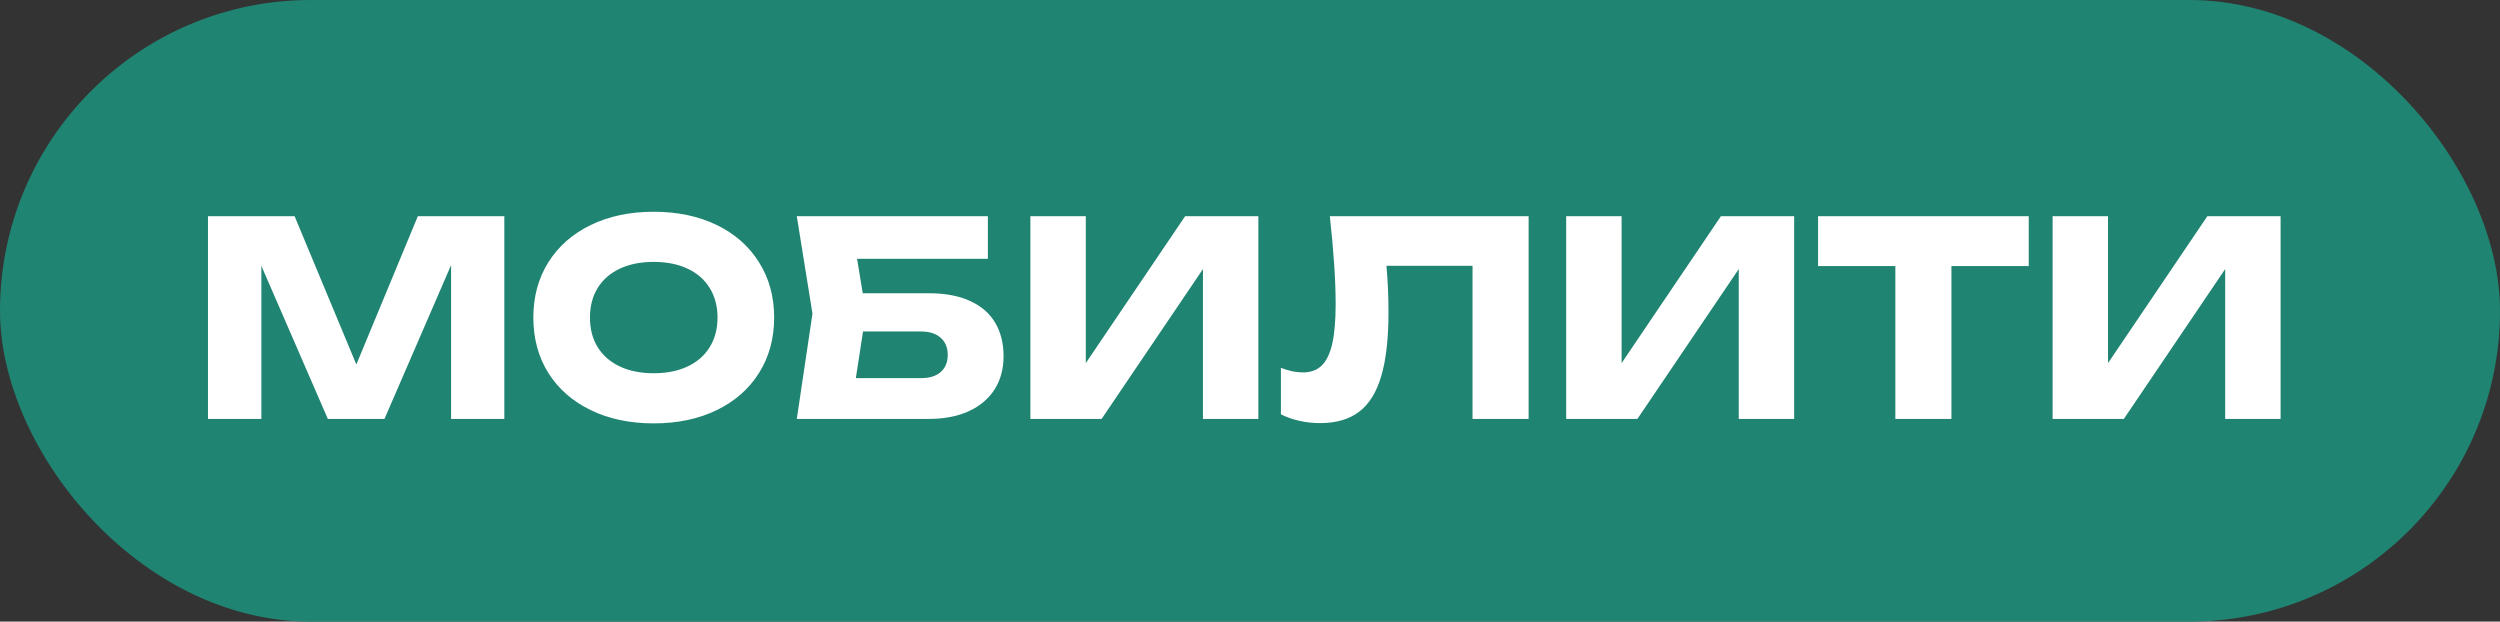
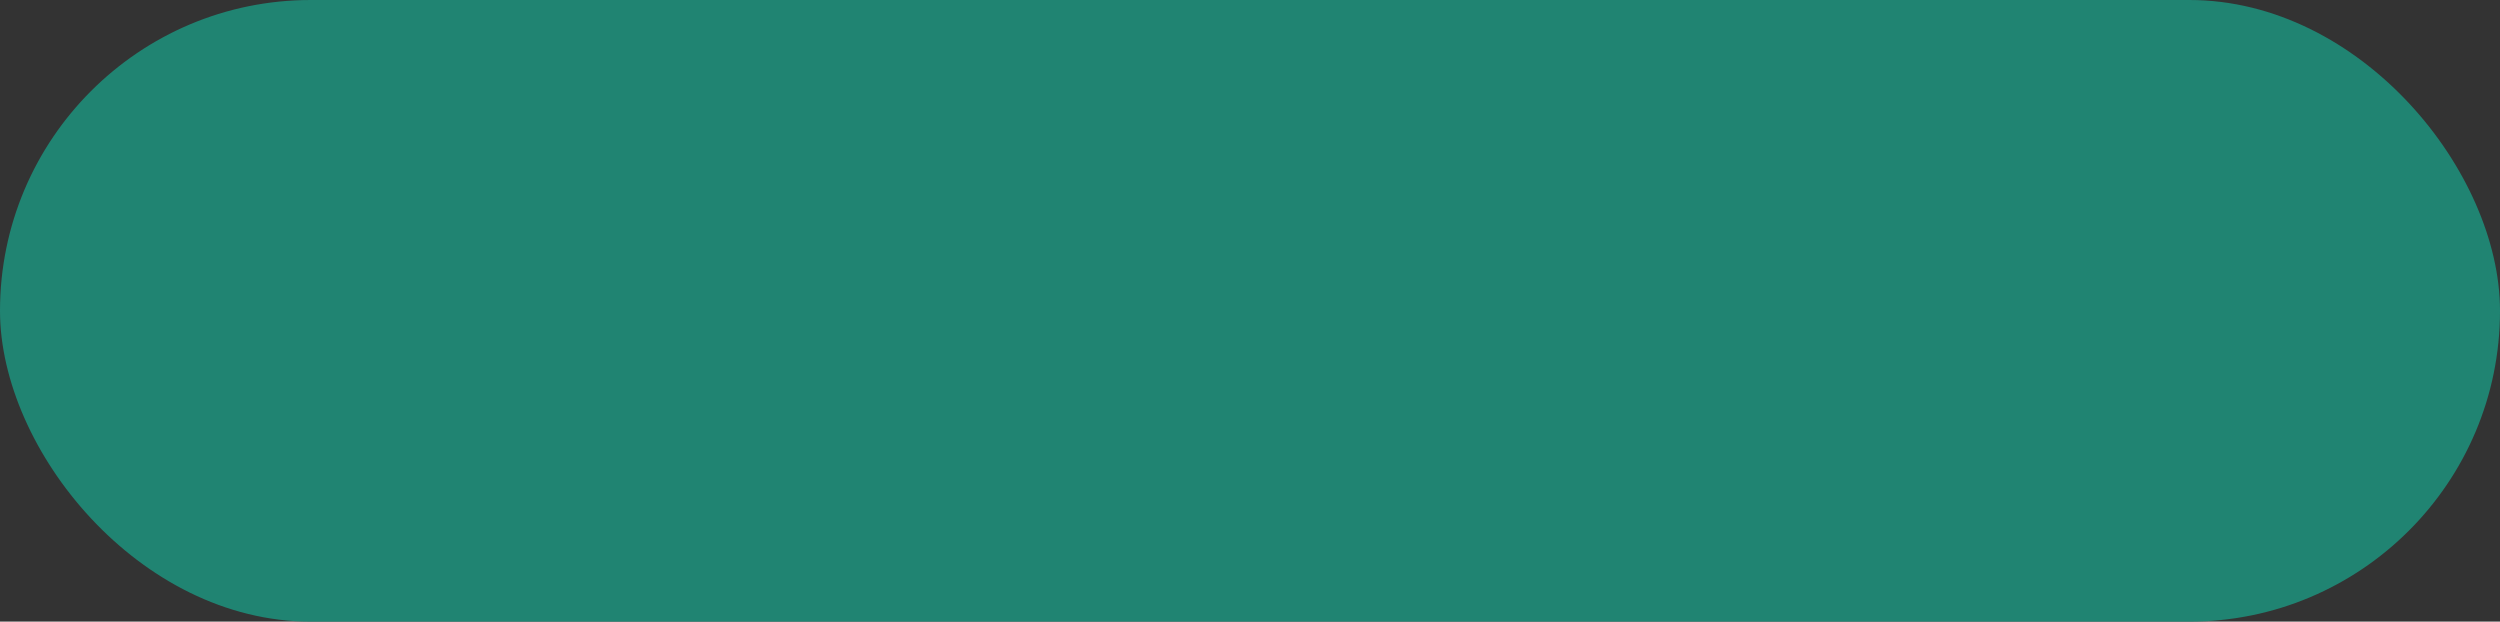
<svg xmlns="http://www.w3.org/2000/svg" width="185" height="46" viewBox="0 0 185 46" fill="none">
  <rect x="0" y="0" width="185" height="46" fill="#333333" stroke="none" />
  <rect width="185" height="46" rx="23" fill="#208472" />
-   <path d="M26.37 26.97L30.92 16H37.32V31H33.38V19.62L28.45 31H24.26L19.34 19.67V31H15.39V16H21.8L26.37 26.97ZM48.377 31.33C46.617 31.33 45.063 31.003 43.717 30.35C42.37 29.697 41.323 28.78 40.577 27.6C39.837 26.413 39.467 25.047 39.467 23.5C39.467 21.953 39.837 20.59 40.577 19.41C41.323 18.223 42.37 17.303 43.717 16.65C45.063 15.997 46.617 15.67 48.377 15.67C50.137 15.67 51.69 15.997 53.037 16.65C54.383 17.303 55.427 18.223 56.167 19.41C56.913 20.59 57.287 21.953 57.287 23.5C57.287 25.047 56.913 26.413 56.167 27.6C55.427 28.78 54.383 29.697 53.037 30.35C51.69 31.003 50.137 31.33 48.377 31.33ZM48.377 27.62C49.337 27.62 50.17 27.453 50.877 27.12C51.59 26.787 52.137 26.31 52.517 25.69C52.903 25.07 53.097 24.34 53.097 23.5C53.097 22.66 52.903 21.93 52.517 21.31C52.137 20.69 51.59 20.213 50.877 19.88C50.17 19.547 49.337 19.38 48.377 19.38C47.417 19.38 46.58 19.547 45.867 19.88C45.16 20.213 44.613 20.69 44.227 21.31C43.847 21.93 43.657 22.66 43.657 23.5C43.657 24.34 43.847 25.07 44.227 25.69C44.613 26.31 45.16 26.787 45.867 27.12C46.58 27.453 47.417 27.62 48.377 27.62ZM68.723 21.7C69.95 21.7 70.977 21.893 71.803 22.28C72.63 22.66 73.247 23.2 73.653 23.9C74.06 24.593 74.263 25.413 74.263 26.36C74.263 27.293 74.043 28.11 73.603 28.81C73.163 29.503 72.527 30.043 71.693 30.43C70.86 30.81 69.87 31 68.723 31H58.963L60.123 23.21L58.963 16H73.103V19.15H63.423L63.843 21.7H68.723ZM68.183 27.98C68.79 27.98 69.267 27.83 69.613 27.53C69.96 27.223 70.133 26.8 70.133 26.26C70.133 25.72 69.957 25.297 69.603 24.99C69.257 24.683 68.78 24.53 68.173 24.53H63.863L63.333 27.98H68.183ZM80.349 26.87L87.699 16H93.119V31H89.019V19.91L81.519 31H76.249V16H80.349V26.87ZM113.118 16V31H108.968V19.67H102.598C102.698 20.797 102.748 21.943 102.748 23.11C102.748 25.043 102.571 26.61 102.218 27.81C101.871 29.01 101.328 29.893 100.588 30.46C99.848 31.027 98.881 31.31 97.688 31.31C97.168 31.31 96.654 31.253 96.148 31.14C95.648 31.027 95.195 30.867 94.788 30.66V27.22C95.368 27.447 95.908 27.56 96.408 27.56C96.988 27.56 97.454 27.39 97.808 27.05C98.161 26.703 98.421 26.163 98.588 25.43C98.754 24.69 98.838 23.72 98.838 22.52C98.838 20.78 98.695 18.607 98.408 16H113.118ZM119.998 26.87L127.348 16H132.768V31H128.668V19.91L121.168 31H115.898V16H119.998V26.87ZM134.536 16H150.126V19.69H144.406V31H140.256V19.69H134.536V16ZM155.994 26.87L163.344 16H168.764V31H164.664V19.91L157.164 31H151.894V16H155.994V26.87Z" fill="white" />
</svg>